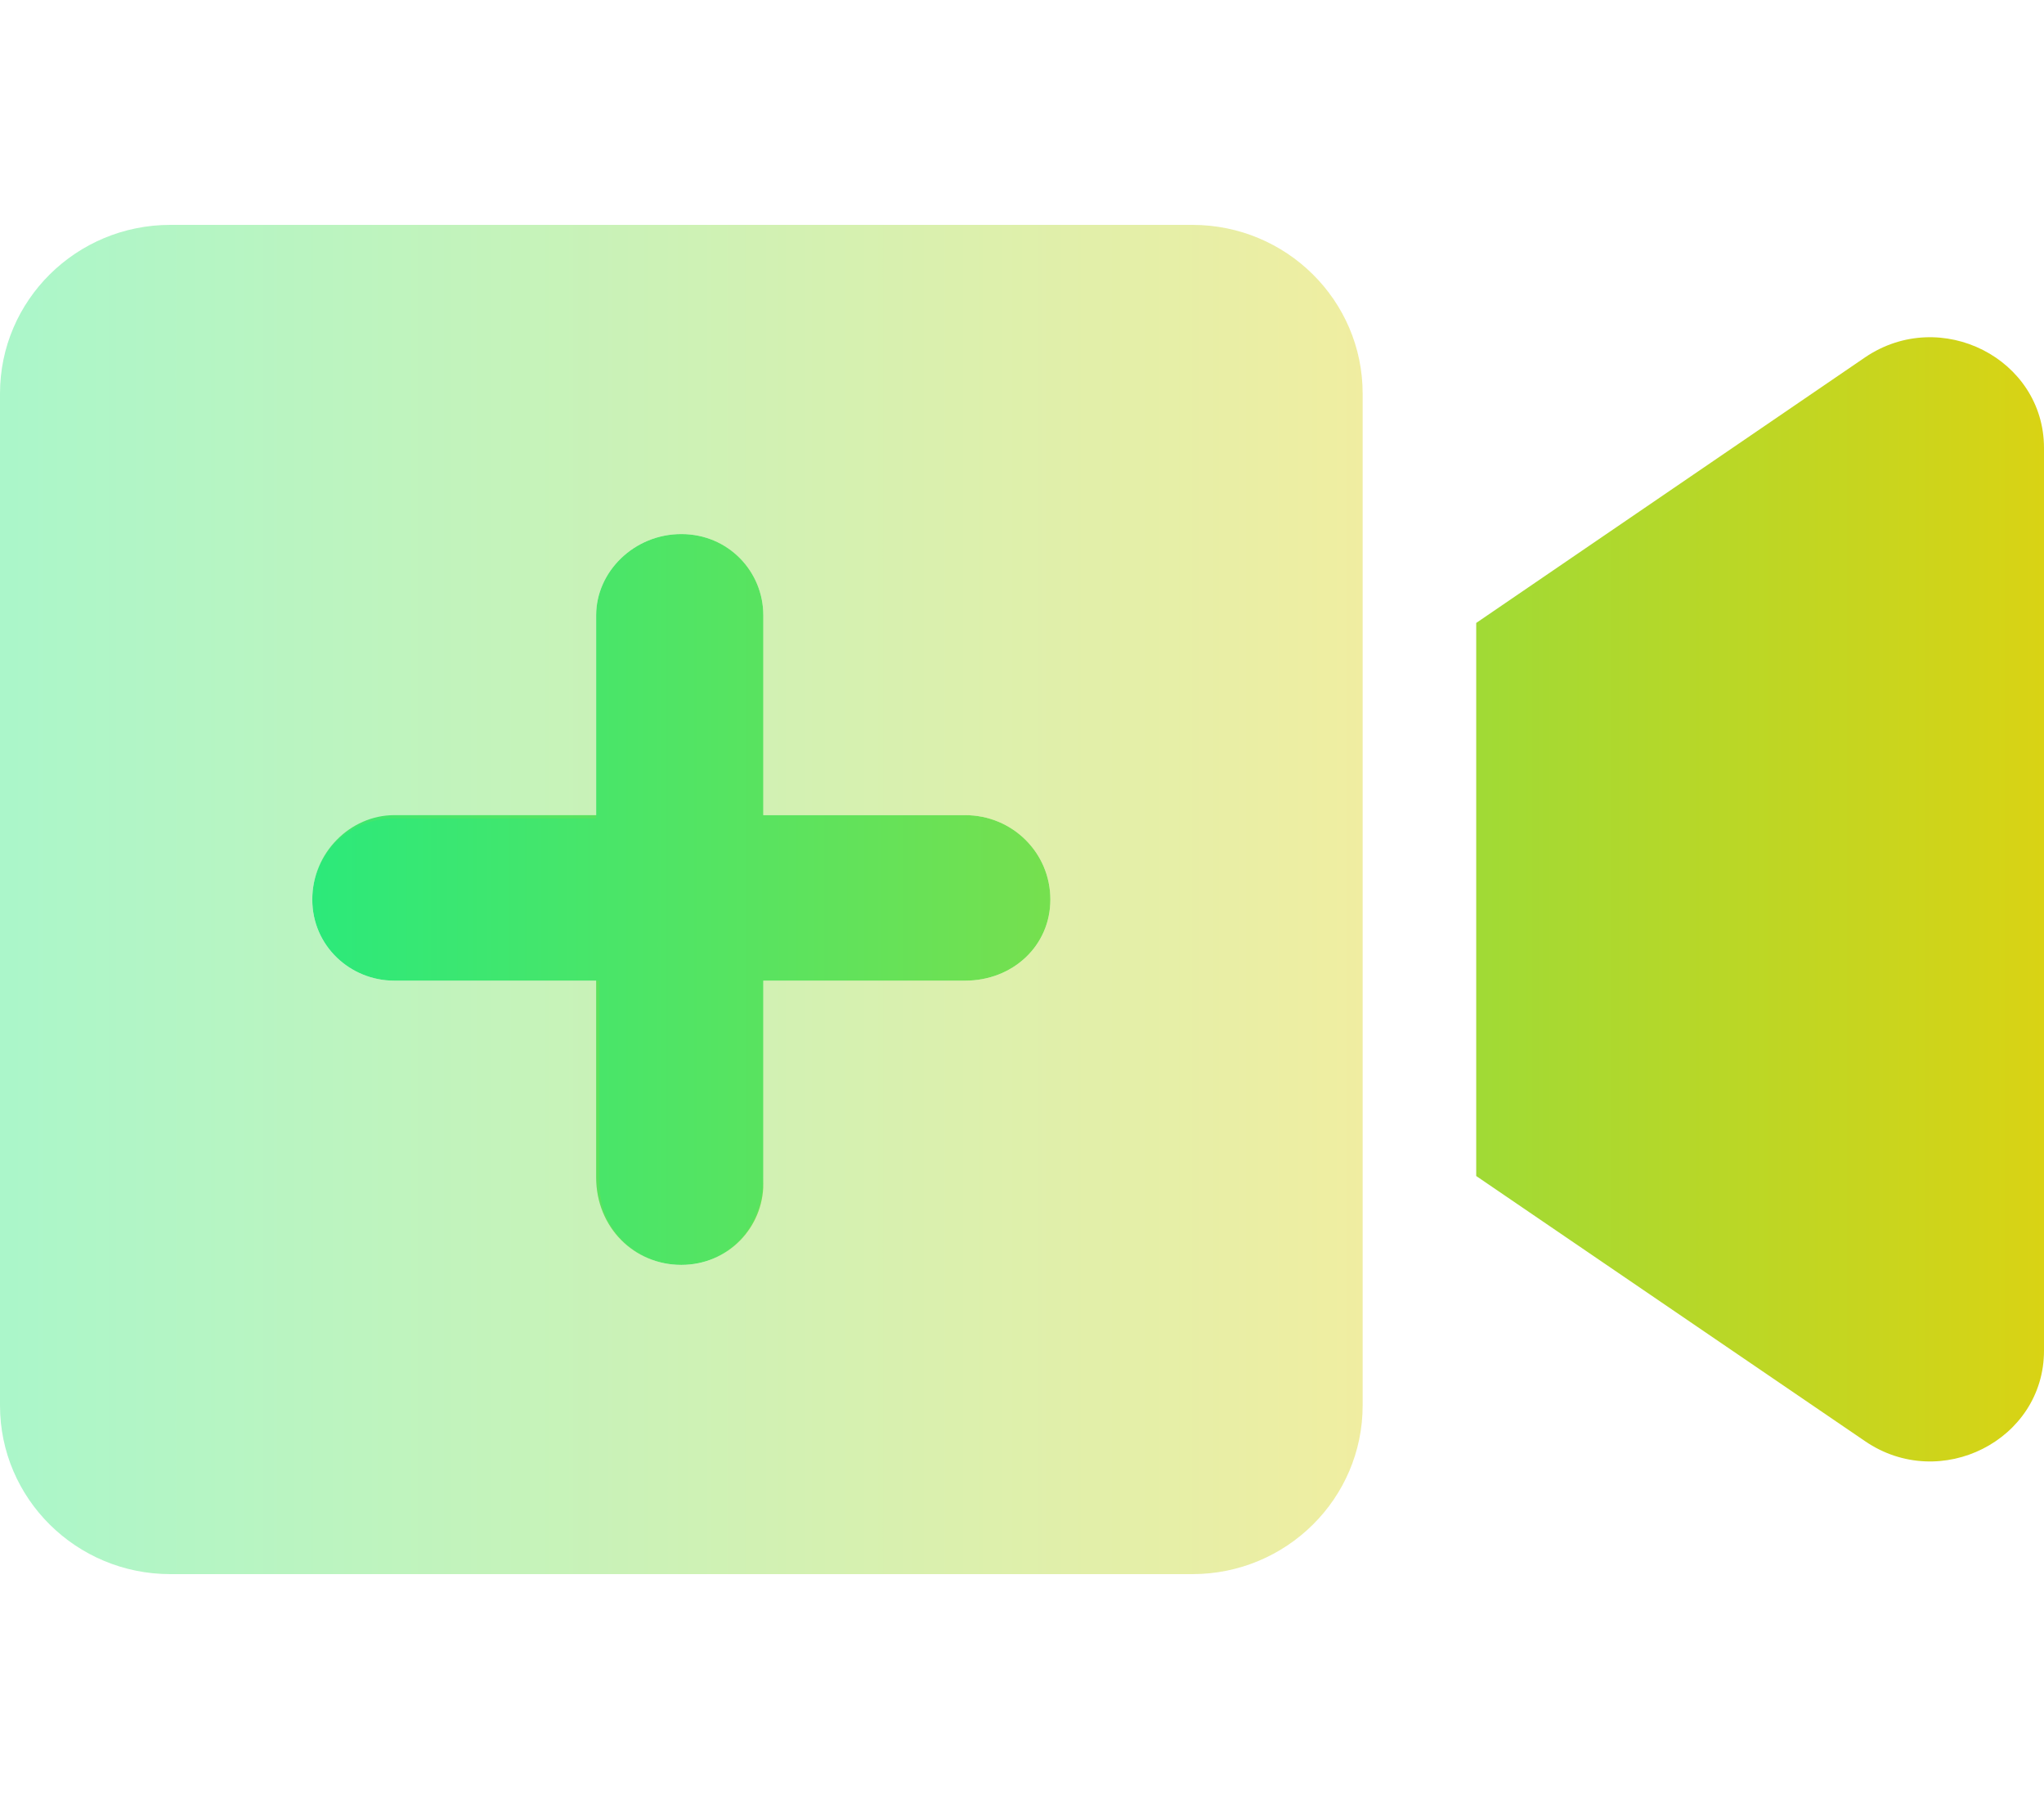
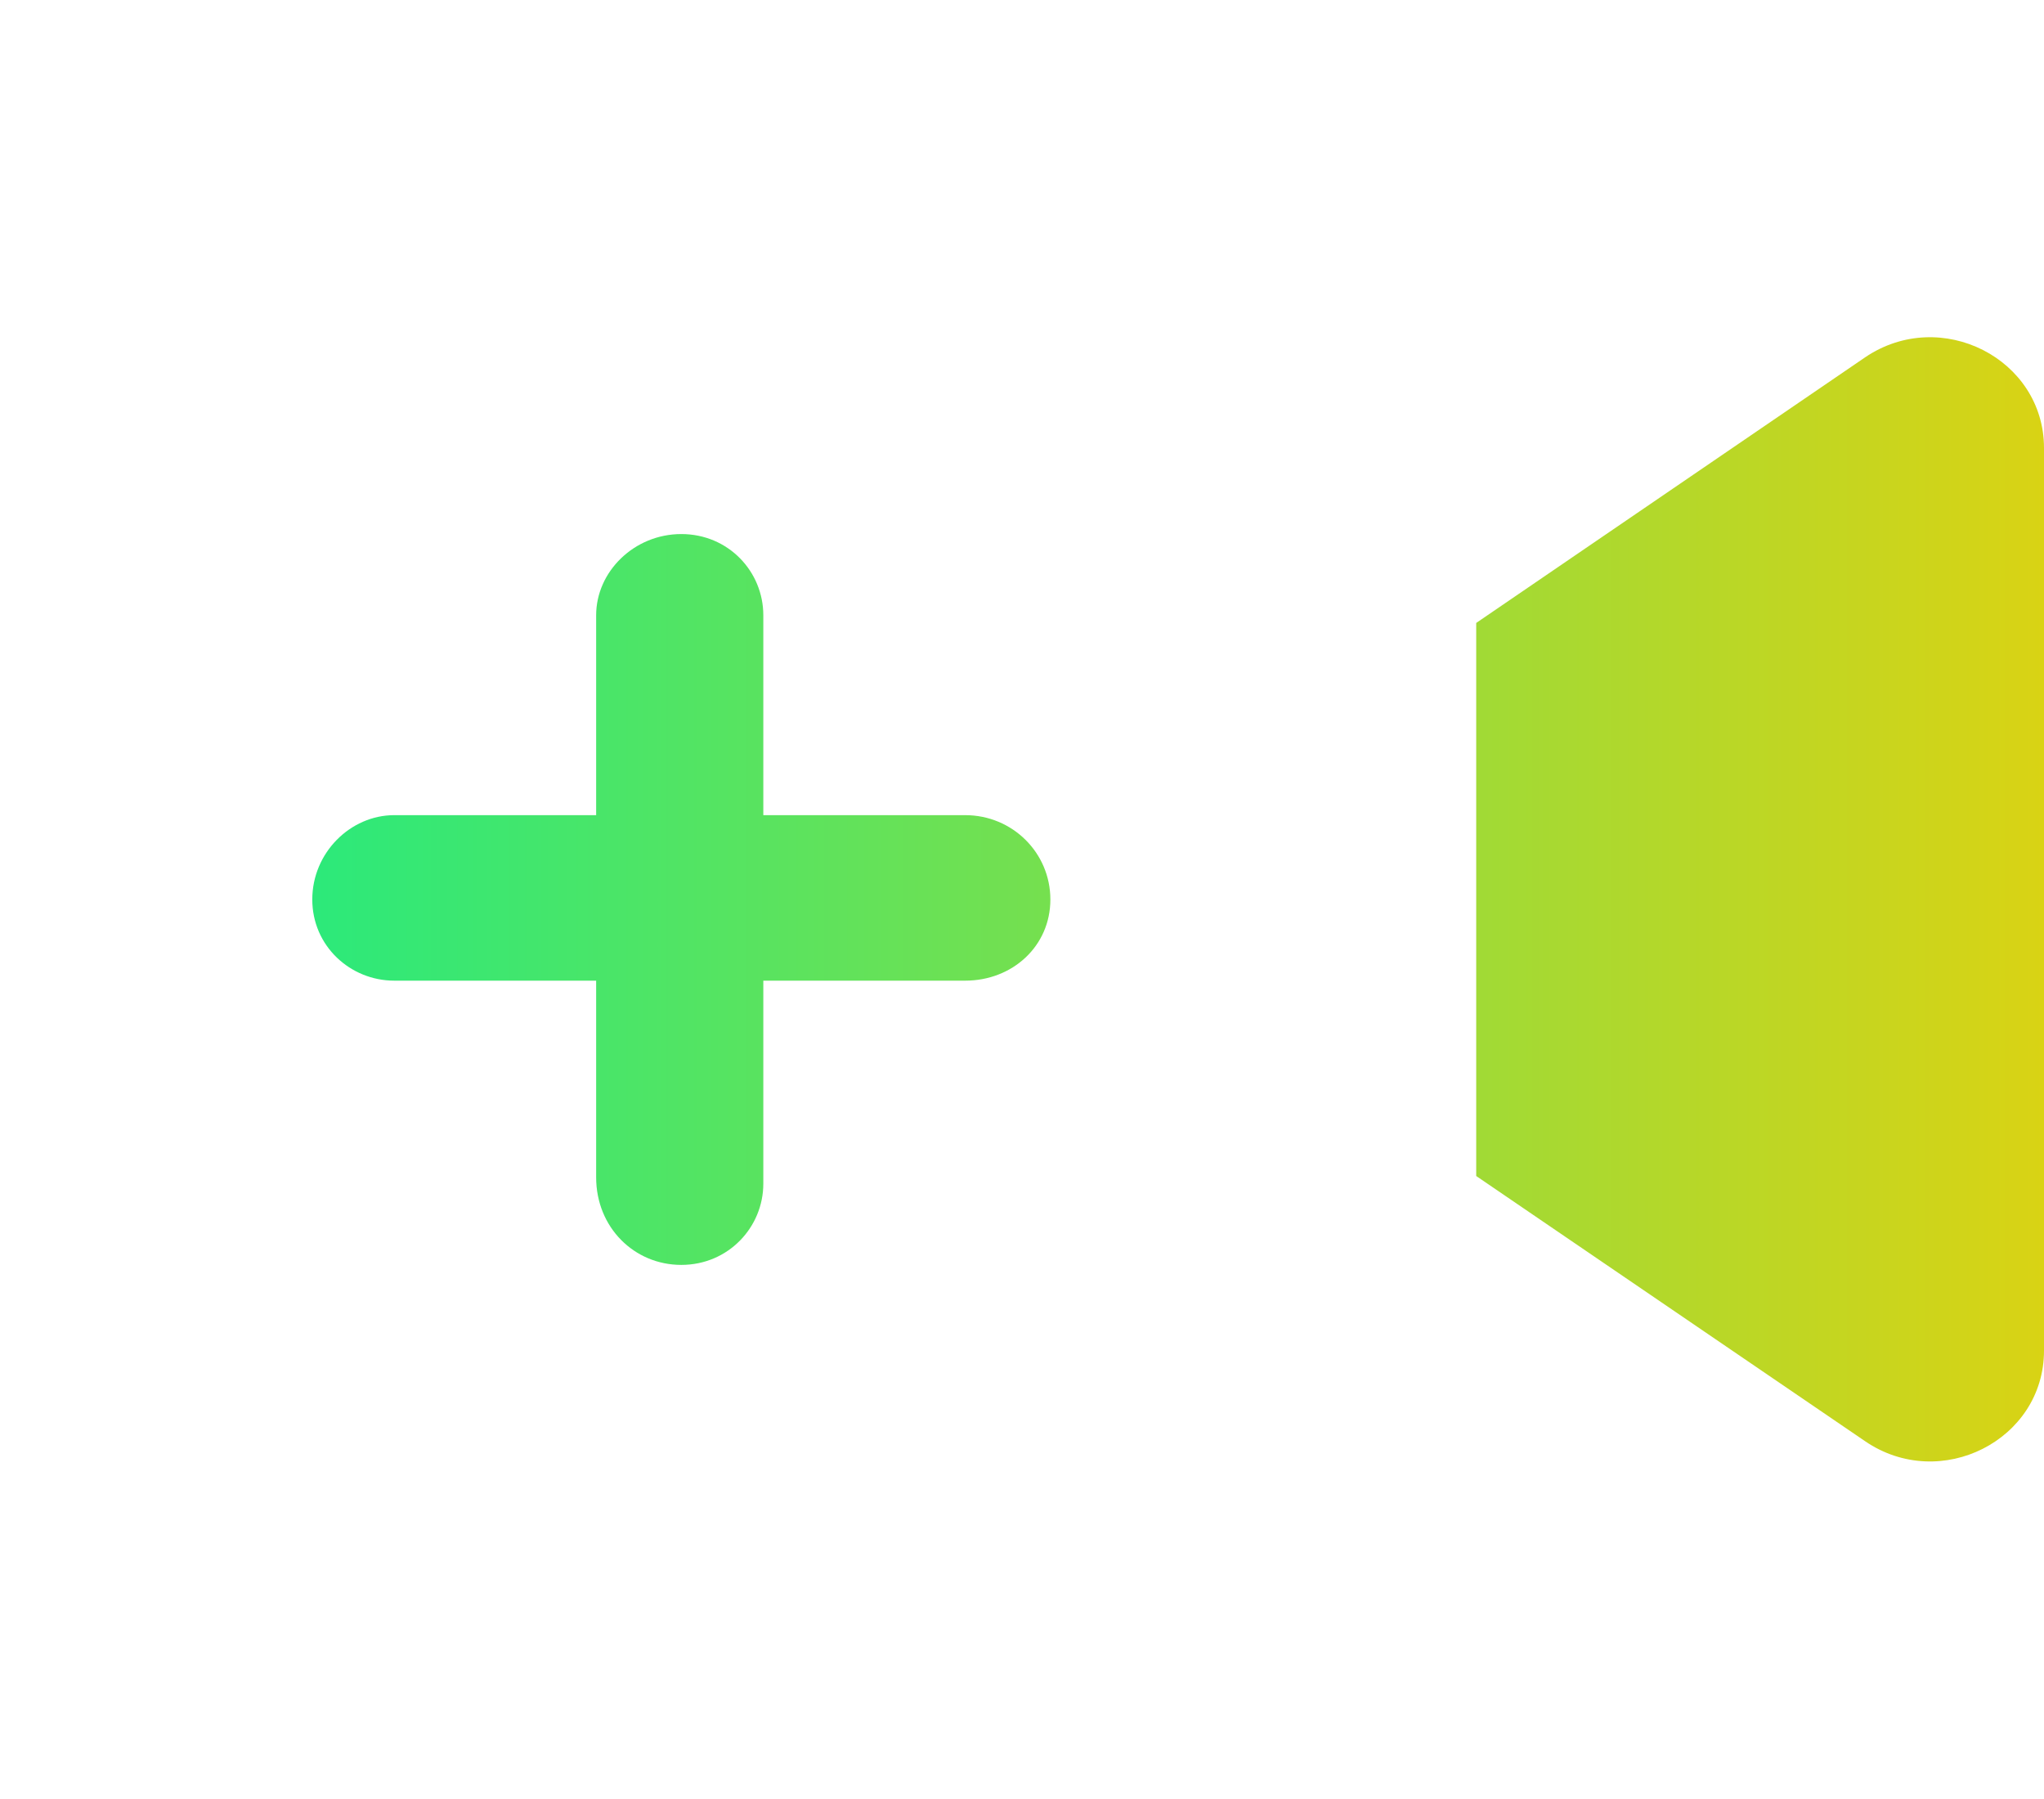
<svg xmlns="http://www.w3.org/2000/svg" width="50" height="44" viewBox="0 0 50 44" fill="none">
  <path d="M45.625 8.739L36.111 15.236V28.763L45.625 35.25C47.465 36.506 50 35.225 50 33.034V10.957C50 8.774 47.474 7.487 45.625 8.739ZM23.611 19.937H18.672V15.047C18.672 13.982 17.821 13.062 16.666 13.062C15.512 13.062 14.583 13.982 14.583 15.047V19.937H9.644C8.571 19.937 7.639 20.857 7.639 22C7.639 23.139 8.57 23.985 9.644 23.985H14.583V28.797C14.583 30.017 15.512 30.937 16.666 30.937C17.817 30.937 18.672 30.014 18.672 28.952V23.985H23.611C24.765 23.985 25.694 23.142 25.694 22C25.694 20.857 24.765 19.937 23.611 19.937Z" fill="url(#paint0_linear_9117_31293)" />
-   <path opacity="0.4" d="M29.167 5.5H4.167C1.865 5.5 0 7.347 0 9.625V34.375C0 36.652 1.865 38.5 4.167 38.5H29.167C31.468 38.5 33.333 36.653 33.333 34.375V9.625C33.333 7.347 31.467 5.5 29.167 5.5ZM23.611 23.985H18.672V28.798C18.672 30.018 17.821 30.938 16.667 30.938C15.515 30.938 14.662 30.015 14.662 28.952V23.985H9.644C8.57 23.985 7.639 23.143 7.639 22C7.639 20.86 8.571 20.015 9.644 20.015H14.583V15.048C14.583 13.982 15.512 13.062 16.667 13.062C17.821 13.062 18.672 13.986 18.672 15.048V19.938H23.611C24.766 19.938 25.694 20.857 25.694 22C25.694 23.143 24.766 23.985 23.611 23.985Z" fill="url(#paint1_linear_9117_31293)" />
  <defs>
    <linearGradient id="paint0_linear_9117_31293" x1="7.639" y1="21.996" x2="50" y2="21.996" gradientUnits="userSpaceOnUse">
      <stop stop-color="#2CE97A" />
      <stop offset="1" stop-color="#D9D314" />
    </linearGradient>
    <linearGradient id="paint1_linear_9117_31293" x1="0" y1="22" x2="33.333" y2="22" gradientUnits="userSpaceOnUse">
      <stop stop-color="#2CE97A" />
      <stop offset="1" stop-color="#D9D314" />
    </linearGradient>
  </defs>
</svg>